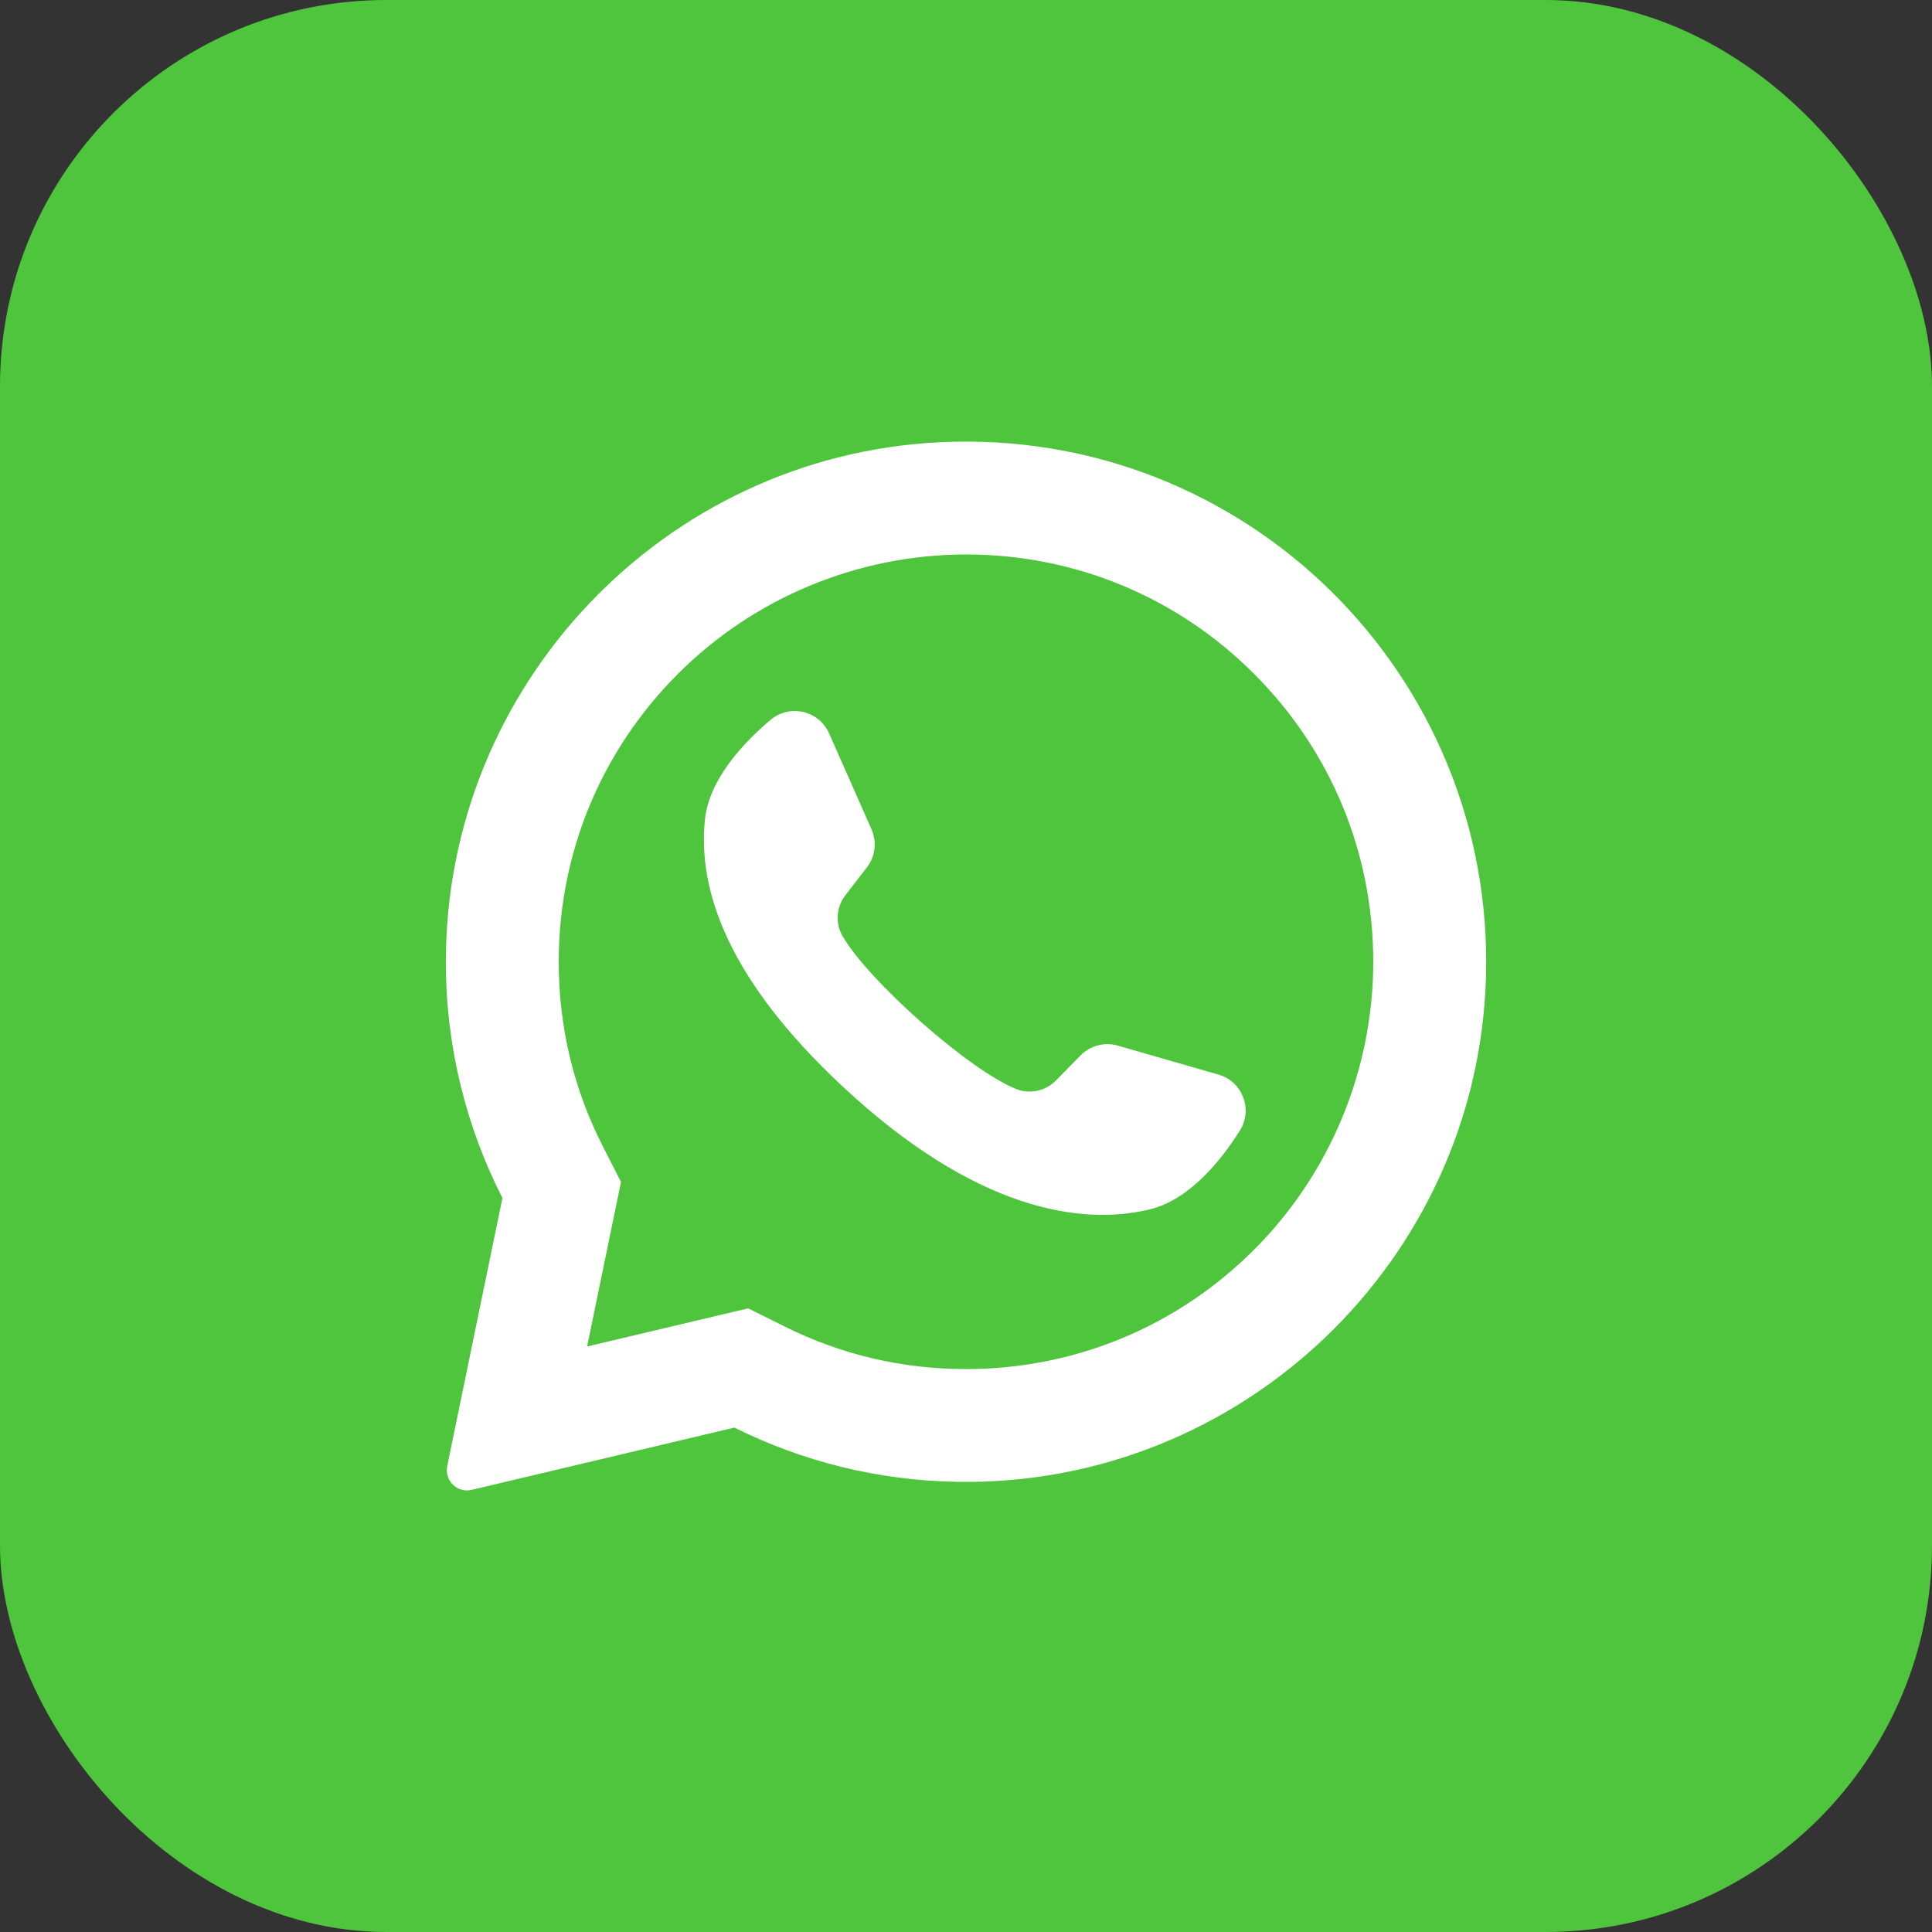
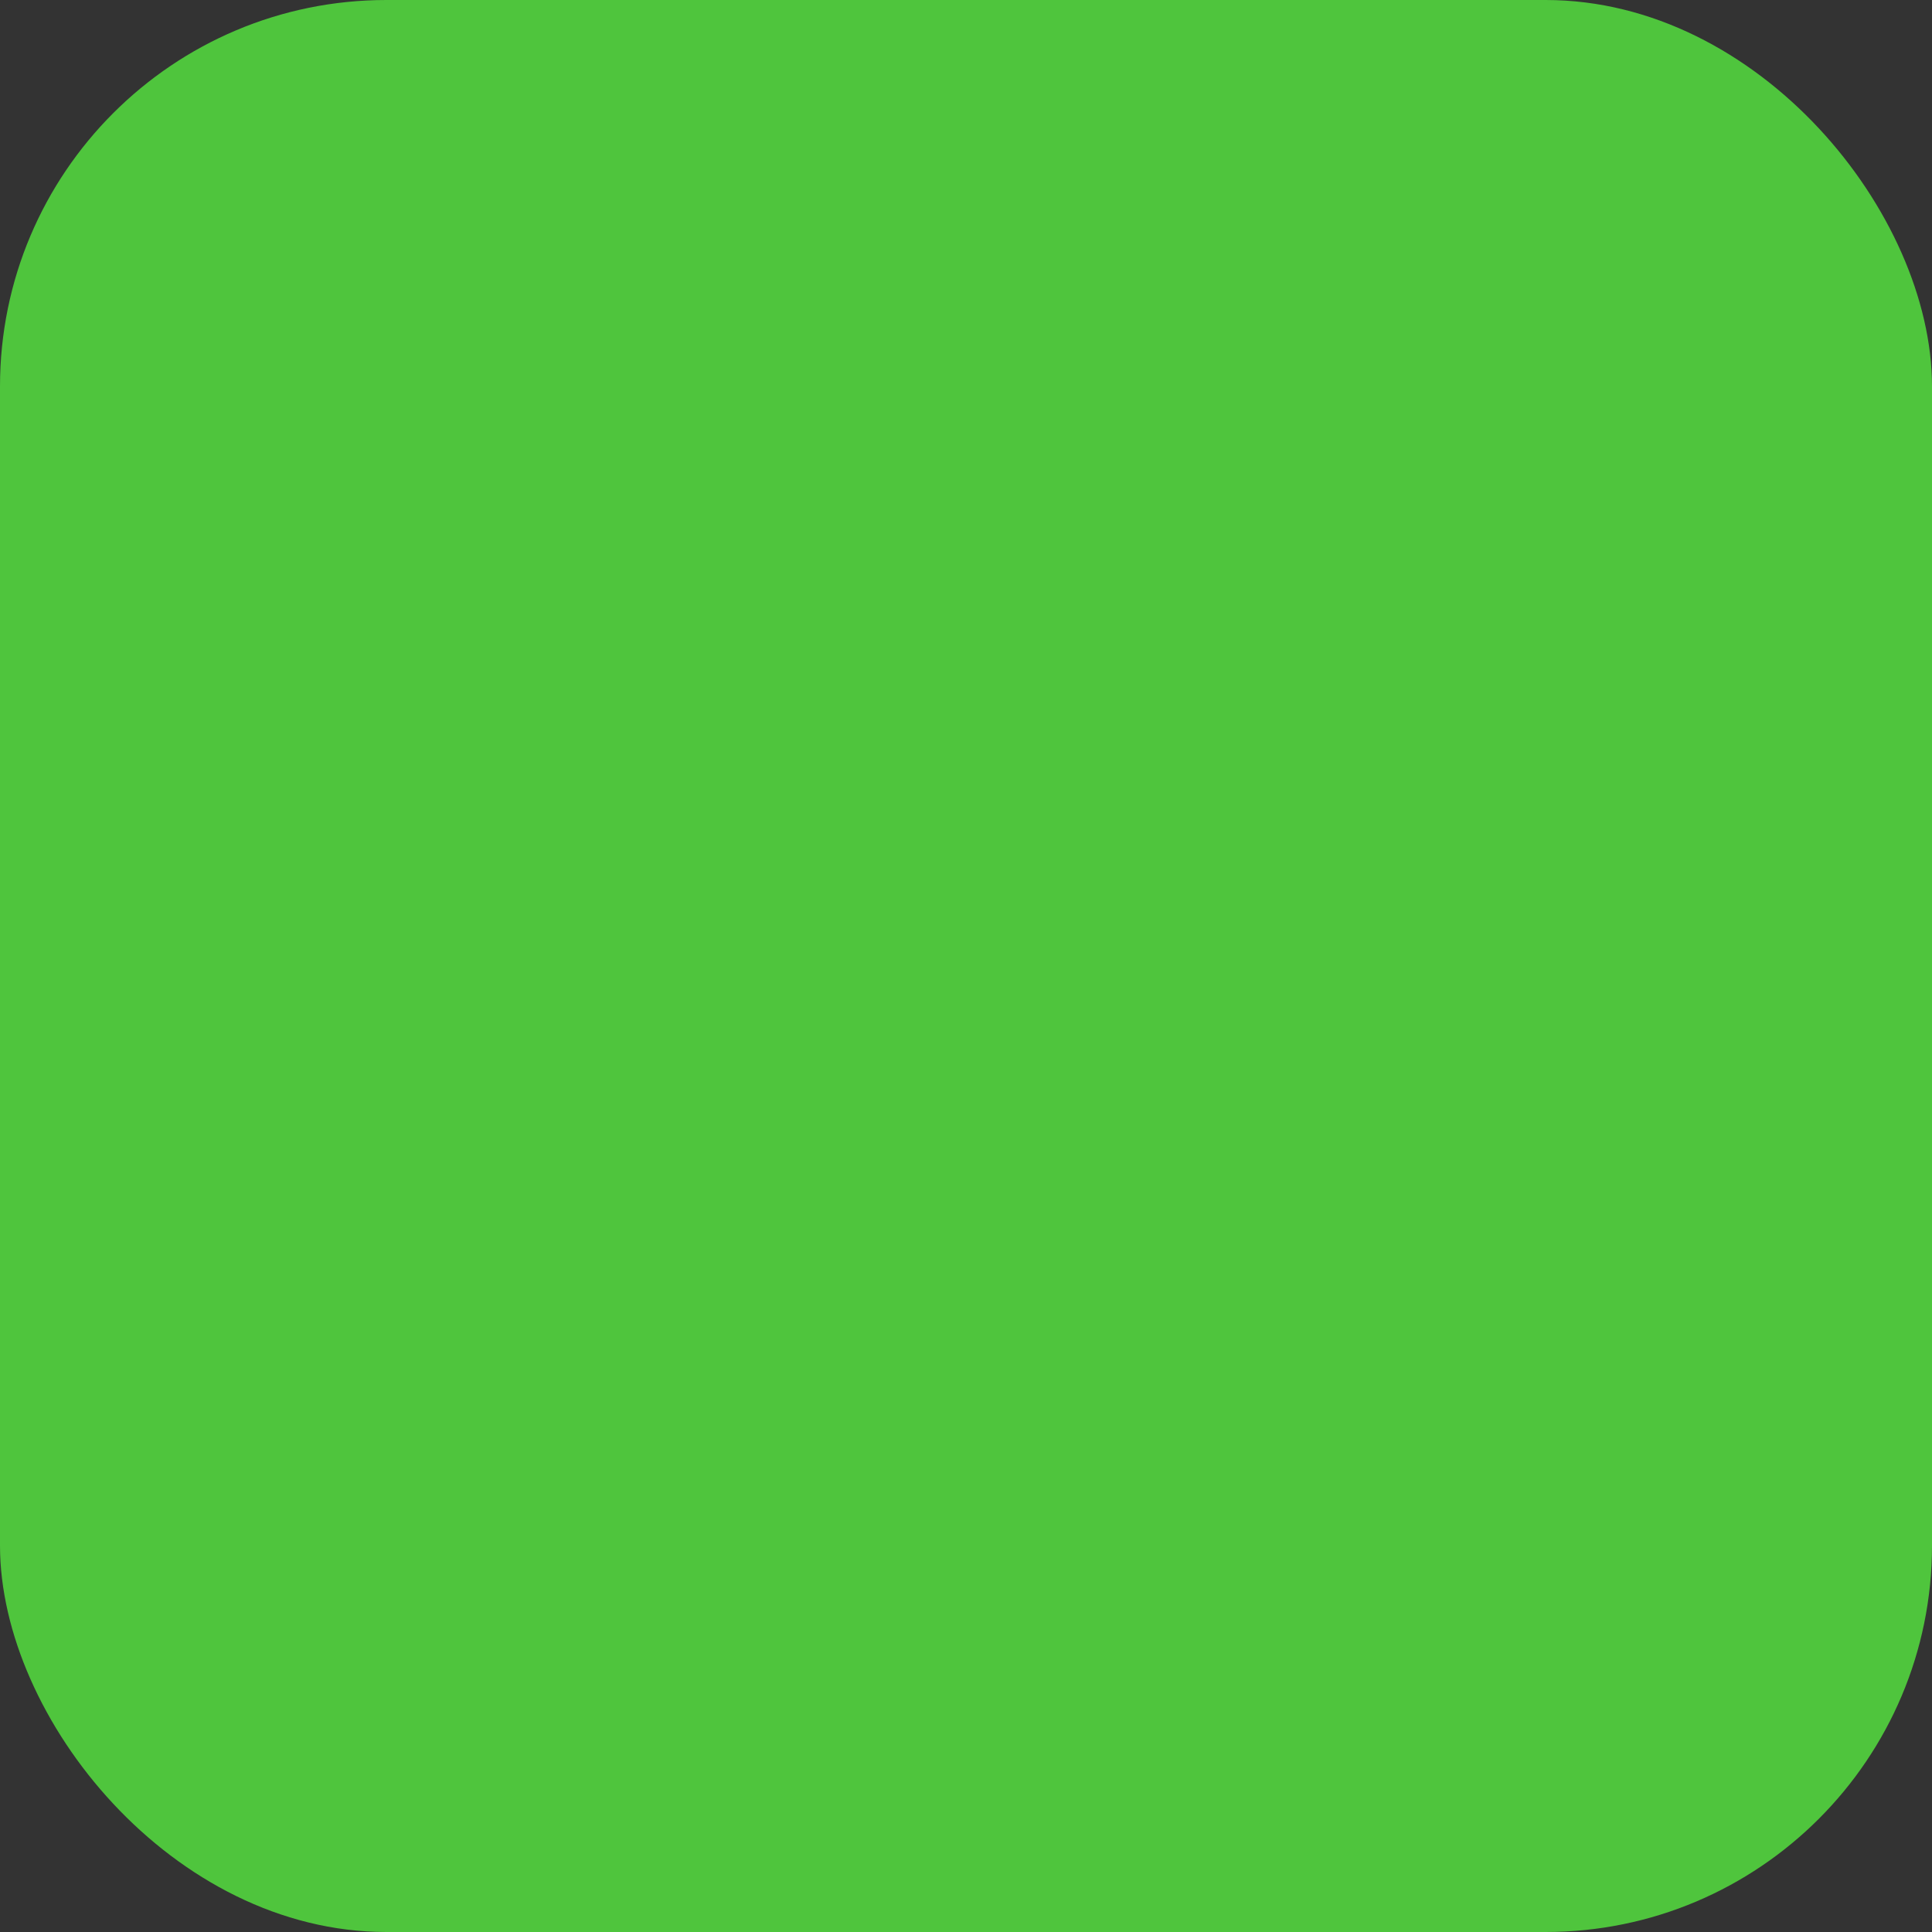
<svg xmlns="http://www.w3.org/2000/svg" width="35" height="35" viewBox="0 0 35 35" fill="none">
  <rect x="0" y="0" width="35" height="35" fill="#333333" stroke="none" />
  <rect width="35" height="35" rx="7" fill="#4FC53D" />
  <g clip-path="url(#clip0_43_1022)">
-     <path d="M17.039 8.011C12.021 8.25 8.062 12.429 8.077 17.452C8.081 18.982 8.451 20.427 9.102 21.703L8.102 26.559C8.048 26.822 8.285 27.052 8.546 26.99L13.304 25.862C14.527 26.471 15.9 26.823 17.353 26.845C22.482 26.924 26.759 22.851 26.919 17.724C27.09 12.229 22.554 7.748 17.039 8.011ZM22.717 22.641C21.324 24.034 19.471 24.802 17.5 24.802C16.346 24.802 15.241 24.543 14.216 24.032L13.553 23.702L10.636 24.393L11.25 21.412L10.924 20.773C10.391 19.731 10.122 18.604 10.122 17.423C10.122 15.452 10.889 13.6 12.283 12.206C13.664 10.825 15.547 10.045 17.5 10.045C19.471 10.045 21.324 10.812 22.717 12.206C24.111 13.599 24.878 15.452 24.878 17.423C24.878 19.376 24.099 21.259 22.717 22.641Z" fill="white" />
-     <path d="M22.073 19.467L20.248 18.942C20.008 18.874 19.75 18.942 19.575 19.12L19.128 19.575C18.94 19.766 18.655 19.828 18.405 19.727C17.542 19.378 15.726 17.763 15.262 16.955C15.128 16.722 15.15 16.431 15.315 16.218L15.704 15.714C15.857 15.517 15.889 15.251 15.788 15.023L15.02 13.286C14.836 12.87 14.305 12.749 13.957 13.043C13.448 13.473 12.844 14.128 12.77 14.854C12.64 16.132 13.189 17.745 15.263 19.68C17.659 21.917 19.578 22.212 20.827 21.909C21.536 21.738 22.102 21.05 22.459 20.486C22.703 20.102 22.511 19.592 22.073 19.467Z" fill="white" />
-   </g>
+     </g>
  <defs>
    <clipPath id="clip0_43_1022">
      <rect width="19" height="19" fill="white" transform="translate(8 8)" />
    </clipPath>
  </defs>
</svg>